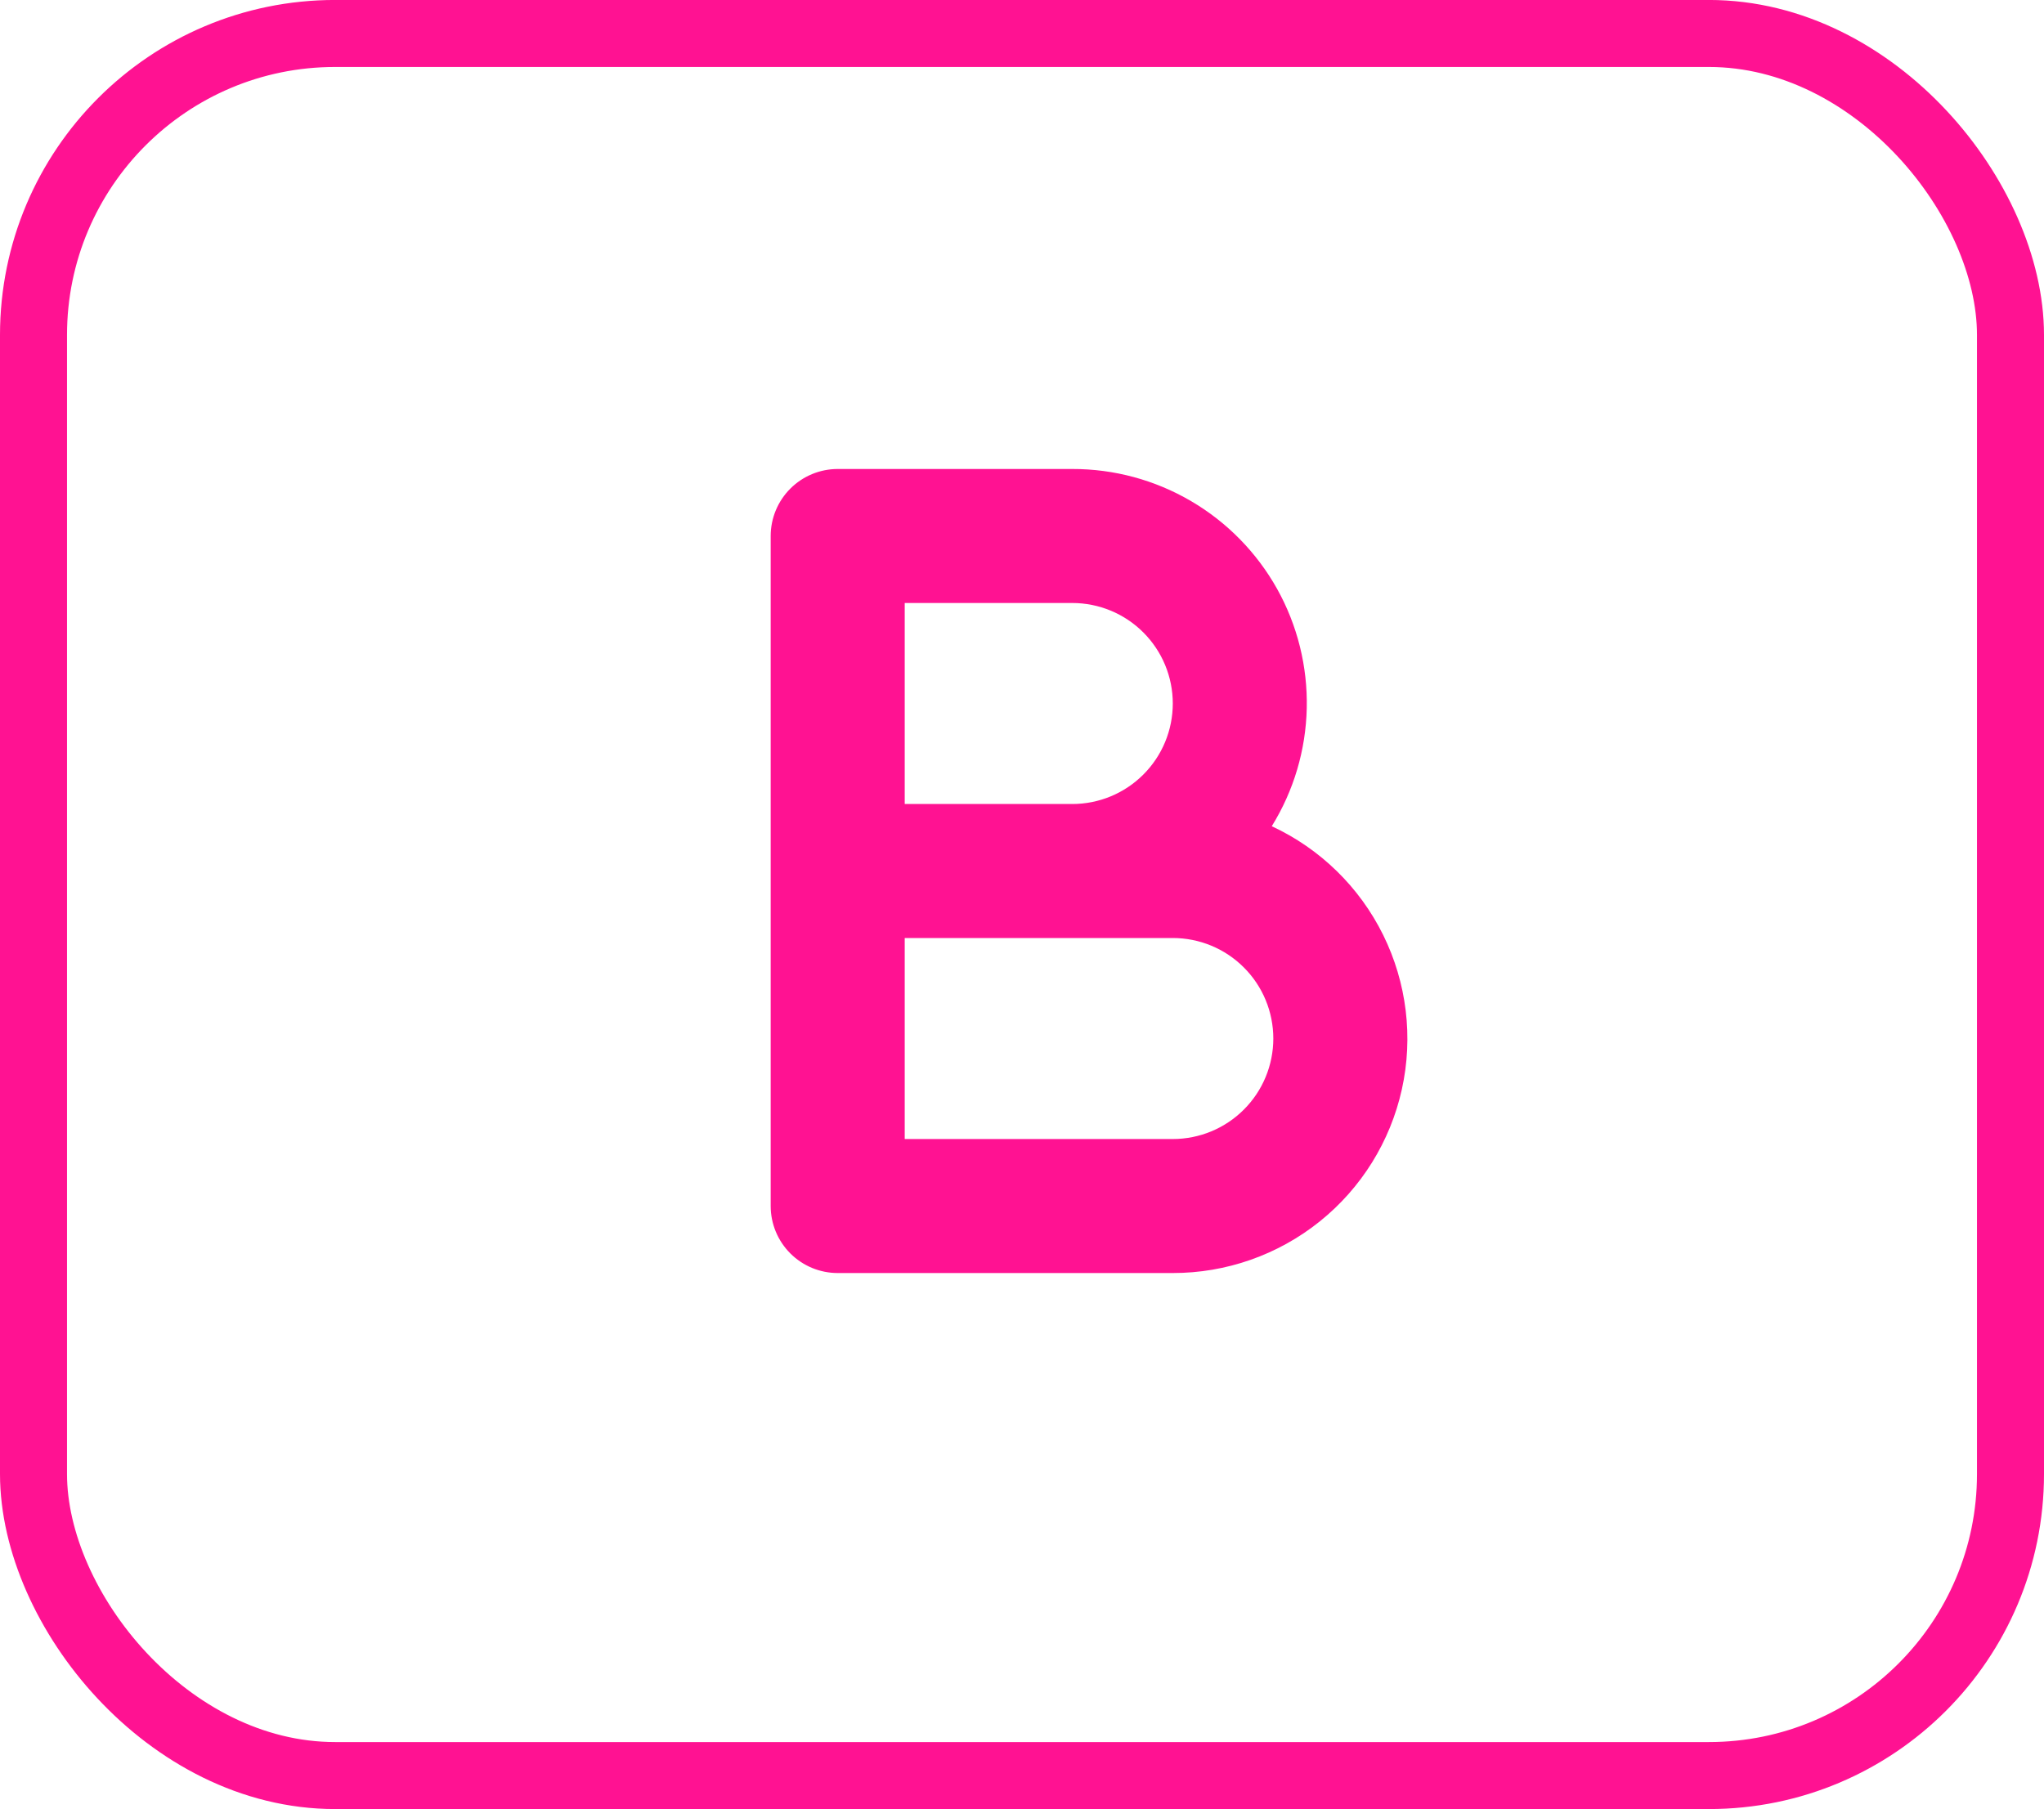
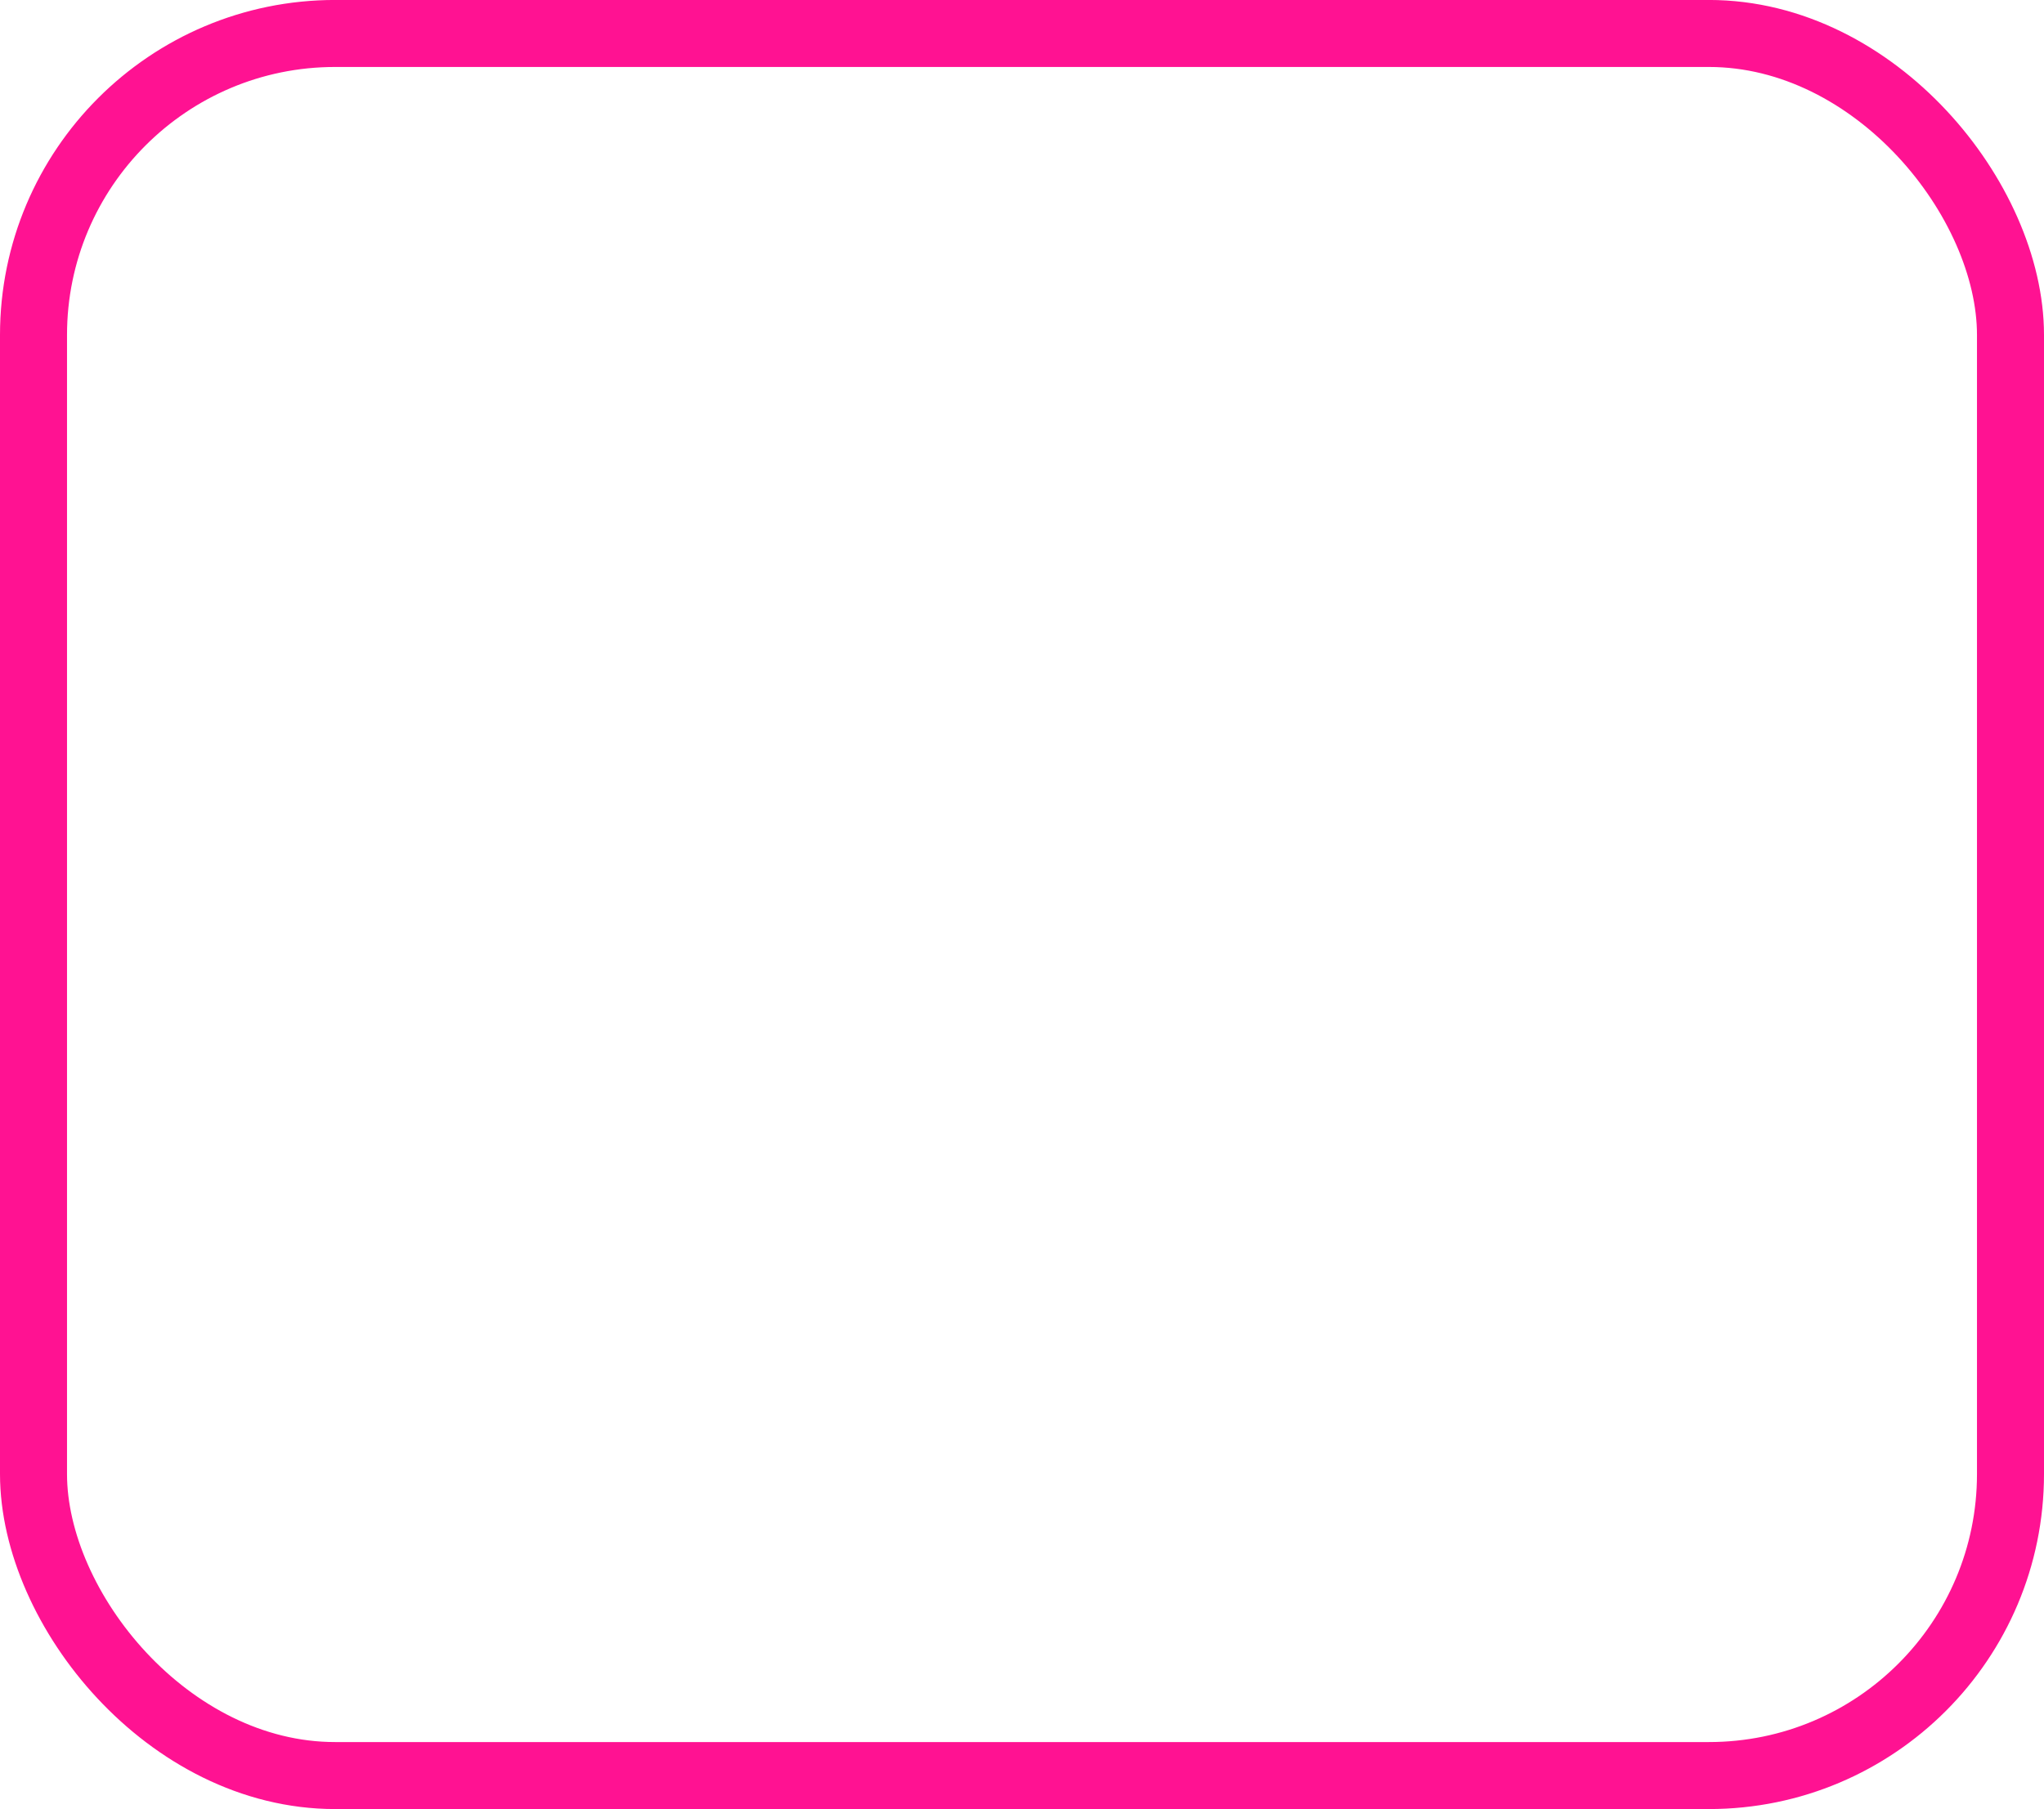
<svg xmlns="http://www.w3.org/2000/svg" width="61" height="54" viewBox="0 0 61 54" fill="none">
  <rect x="1" y="0.999" width="59" height="52" rx="9" stroke="#FF1292" stroke-width="2" />
  <g clip-path="url(#clip0_77_7545)">
-     <path d="M37.954 24.662C38.61 23.603 38.97 22.388 38.998 21.142C39.026 19.897 38.721 18.667 38.114 17.579C37.506 16.492 36.619 15.586 35.544 14.957C34.469 14.327 33.246 13.996 32 13.999H25C24.47 13.999 23.961 14.21 23.586 14.585C23.211 14.96 23 15.469 23 15.999V35.999C23 36.529 23.211 37.038 23.586 37.413C23.961 37.788 24.47 37.999 25 37.999H35C36.593 38.001 38.14 37.458 39.383 36.461C40.626 35.465 41.491 34.073 41.836 32.517C42.181 30.962 41.983 29.335 41.278 27.907C40.572 26.478 39.399 25.333 37.954 24.662ZM27 17.999H32C32.796 17.999 33.559 18.315 34.121 18.878C34.684 19.44 35 20.203 35 20.999C35 21.795 34.684 22.558 34.121 23.12C33.559 23.683 32.796 23.999 32 23.999H27V17.999ZM35 33.999H27V27.999H35C35.796 27.999 36.559 28.315 37.121 28.878C37.684 29.44 38 30.203 38 30.999C38 31.795 37.684 32.558 37.121 33.12C36.559 33.683 35.796 33.999 35 33.999Z" fill="#FF1292" />
-   </g>
+     </g>
  <defs>
    <clipPath id="clip0_77_7545">
-       <rect width="24" height="24" fill="white" transform="translate(20 13.999)" />
-     </clipPath>
+       </clipPath>
  </defs>
</svg>